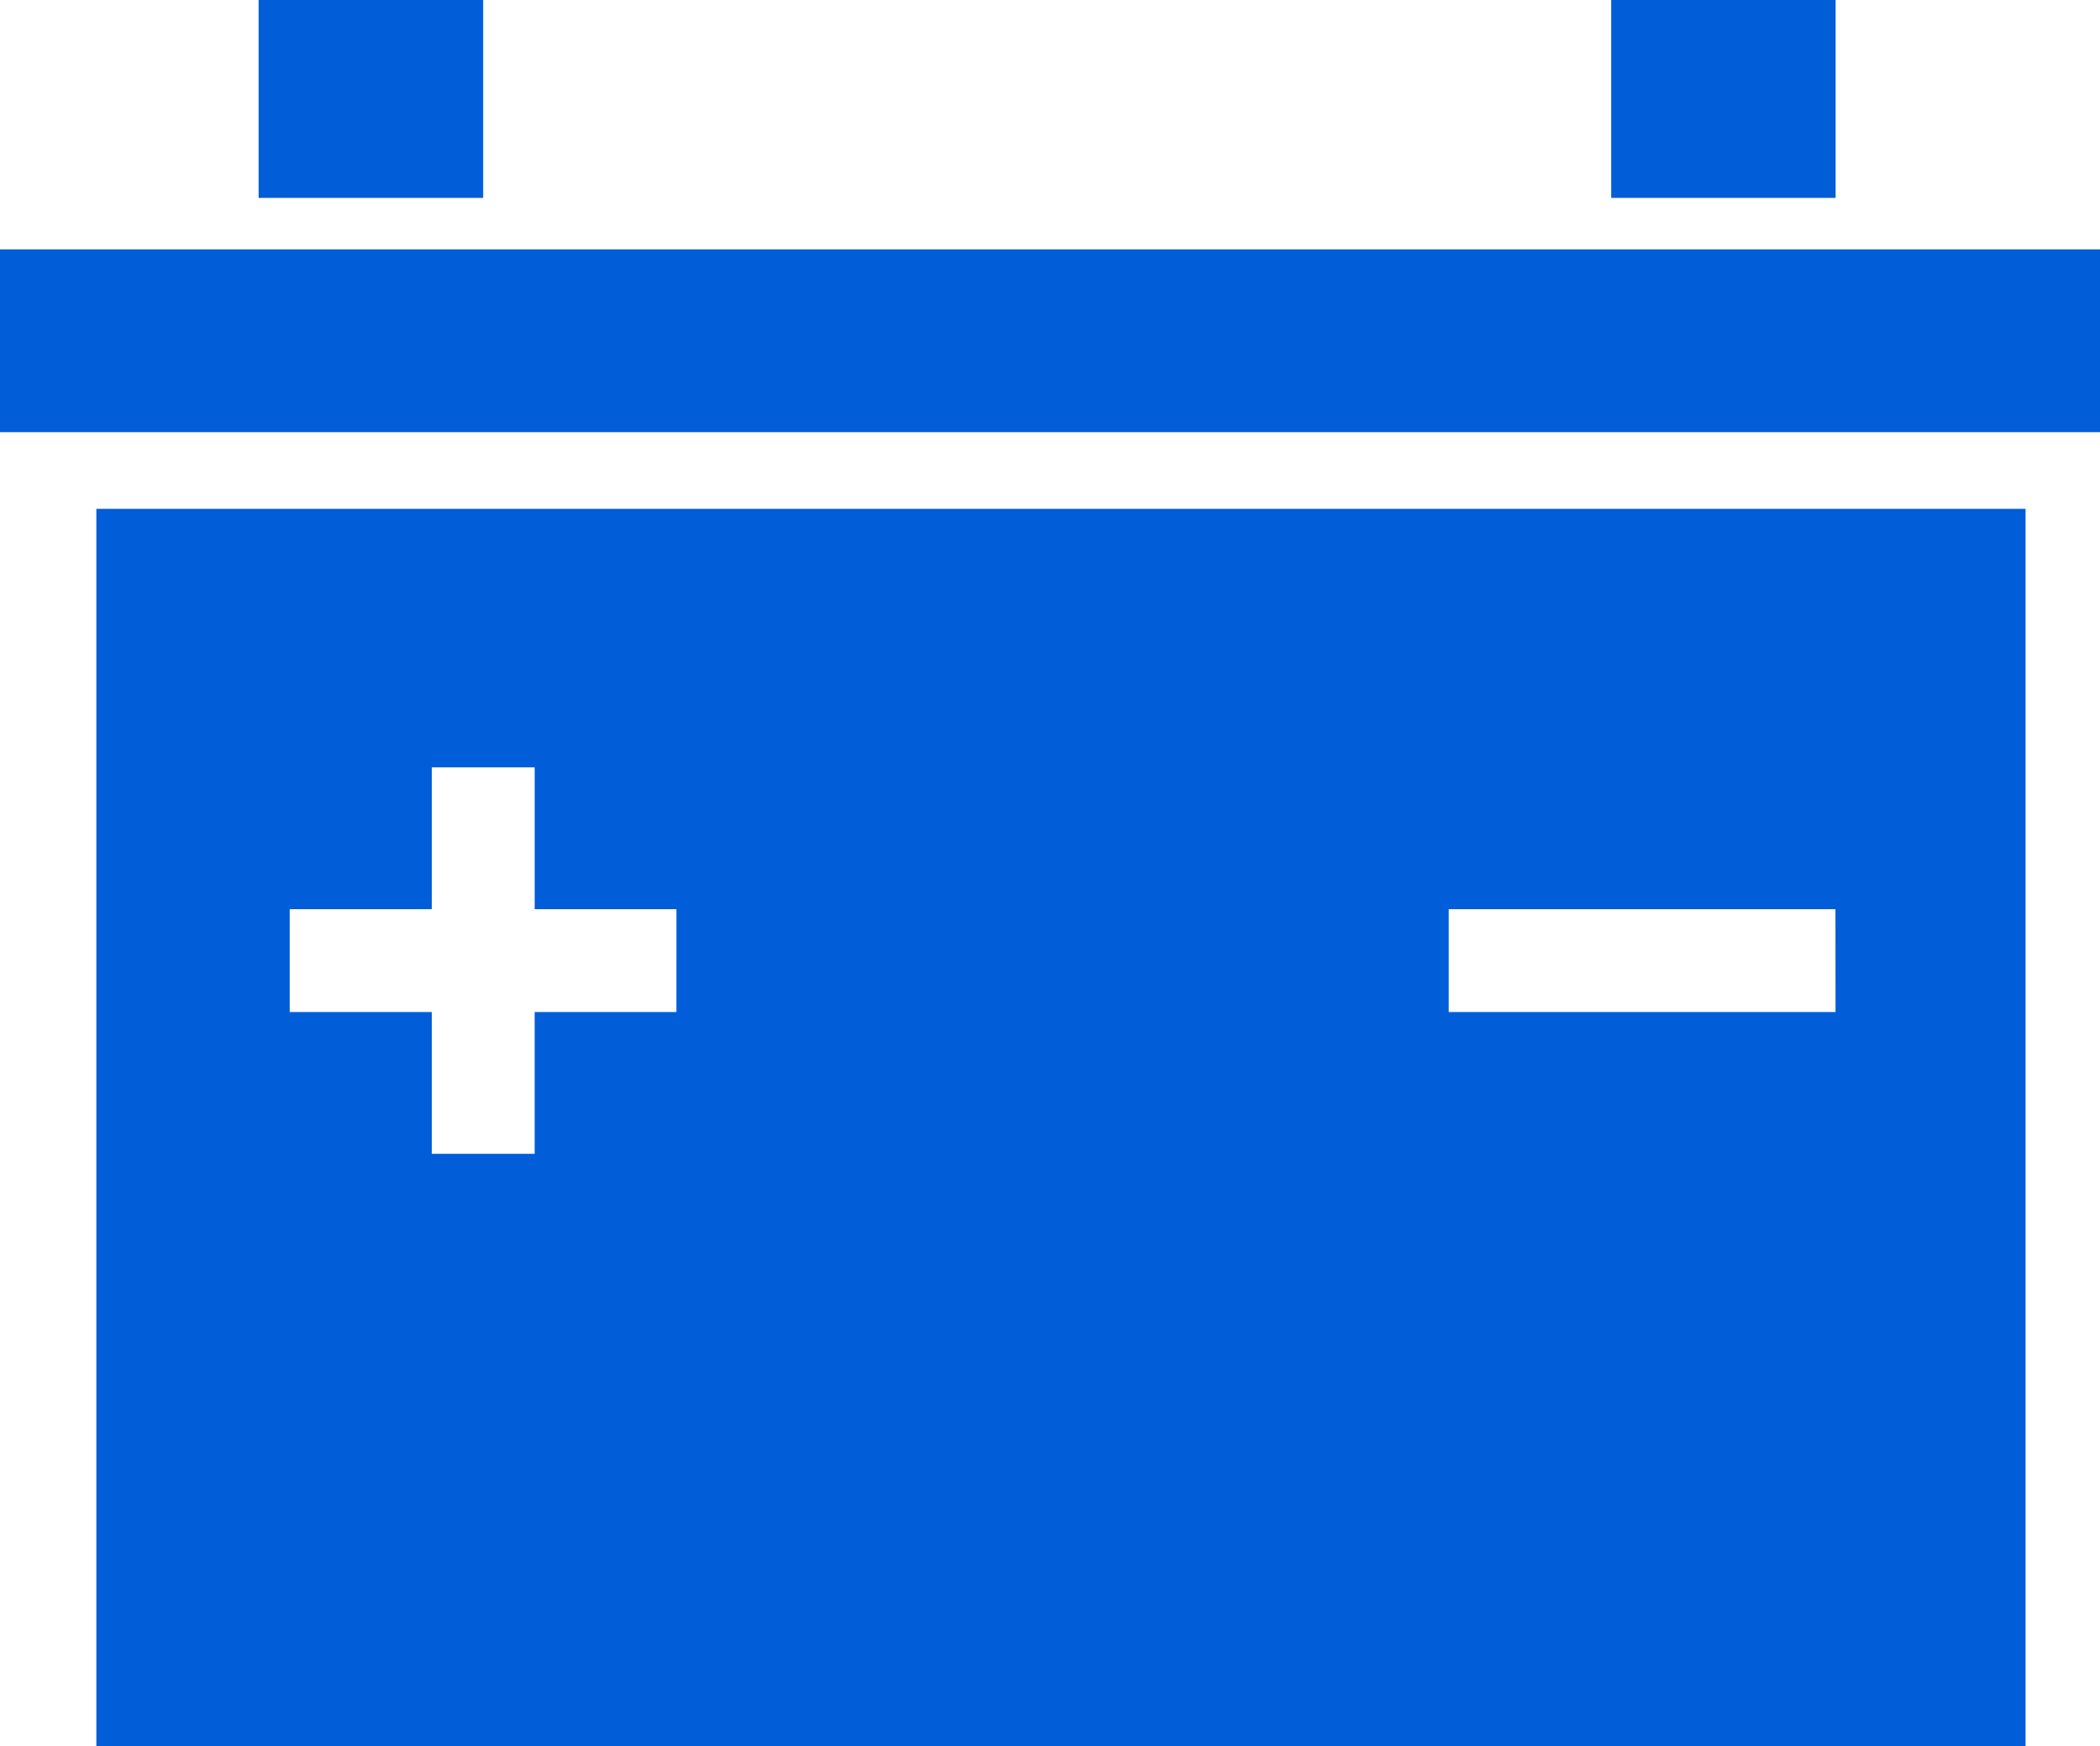
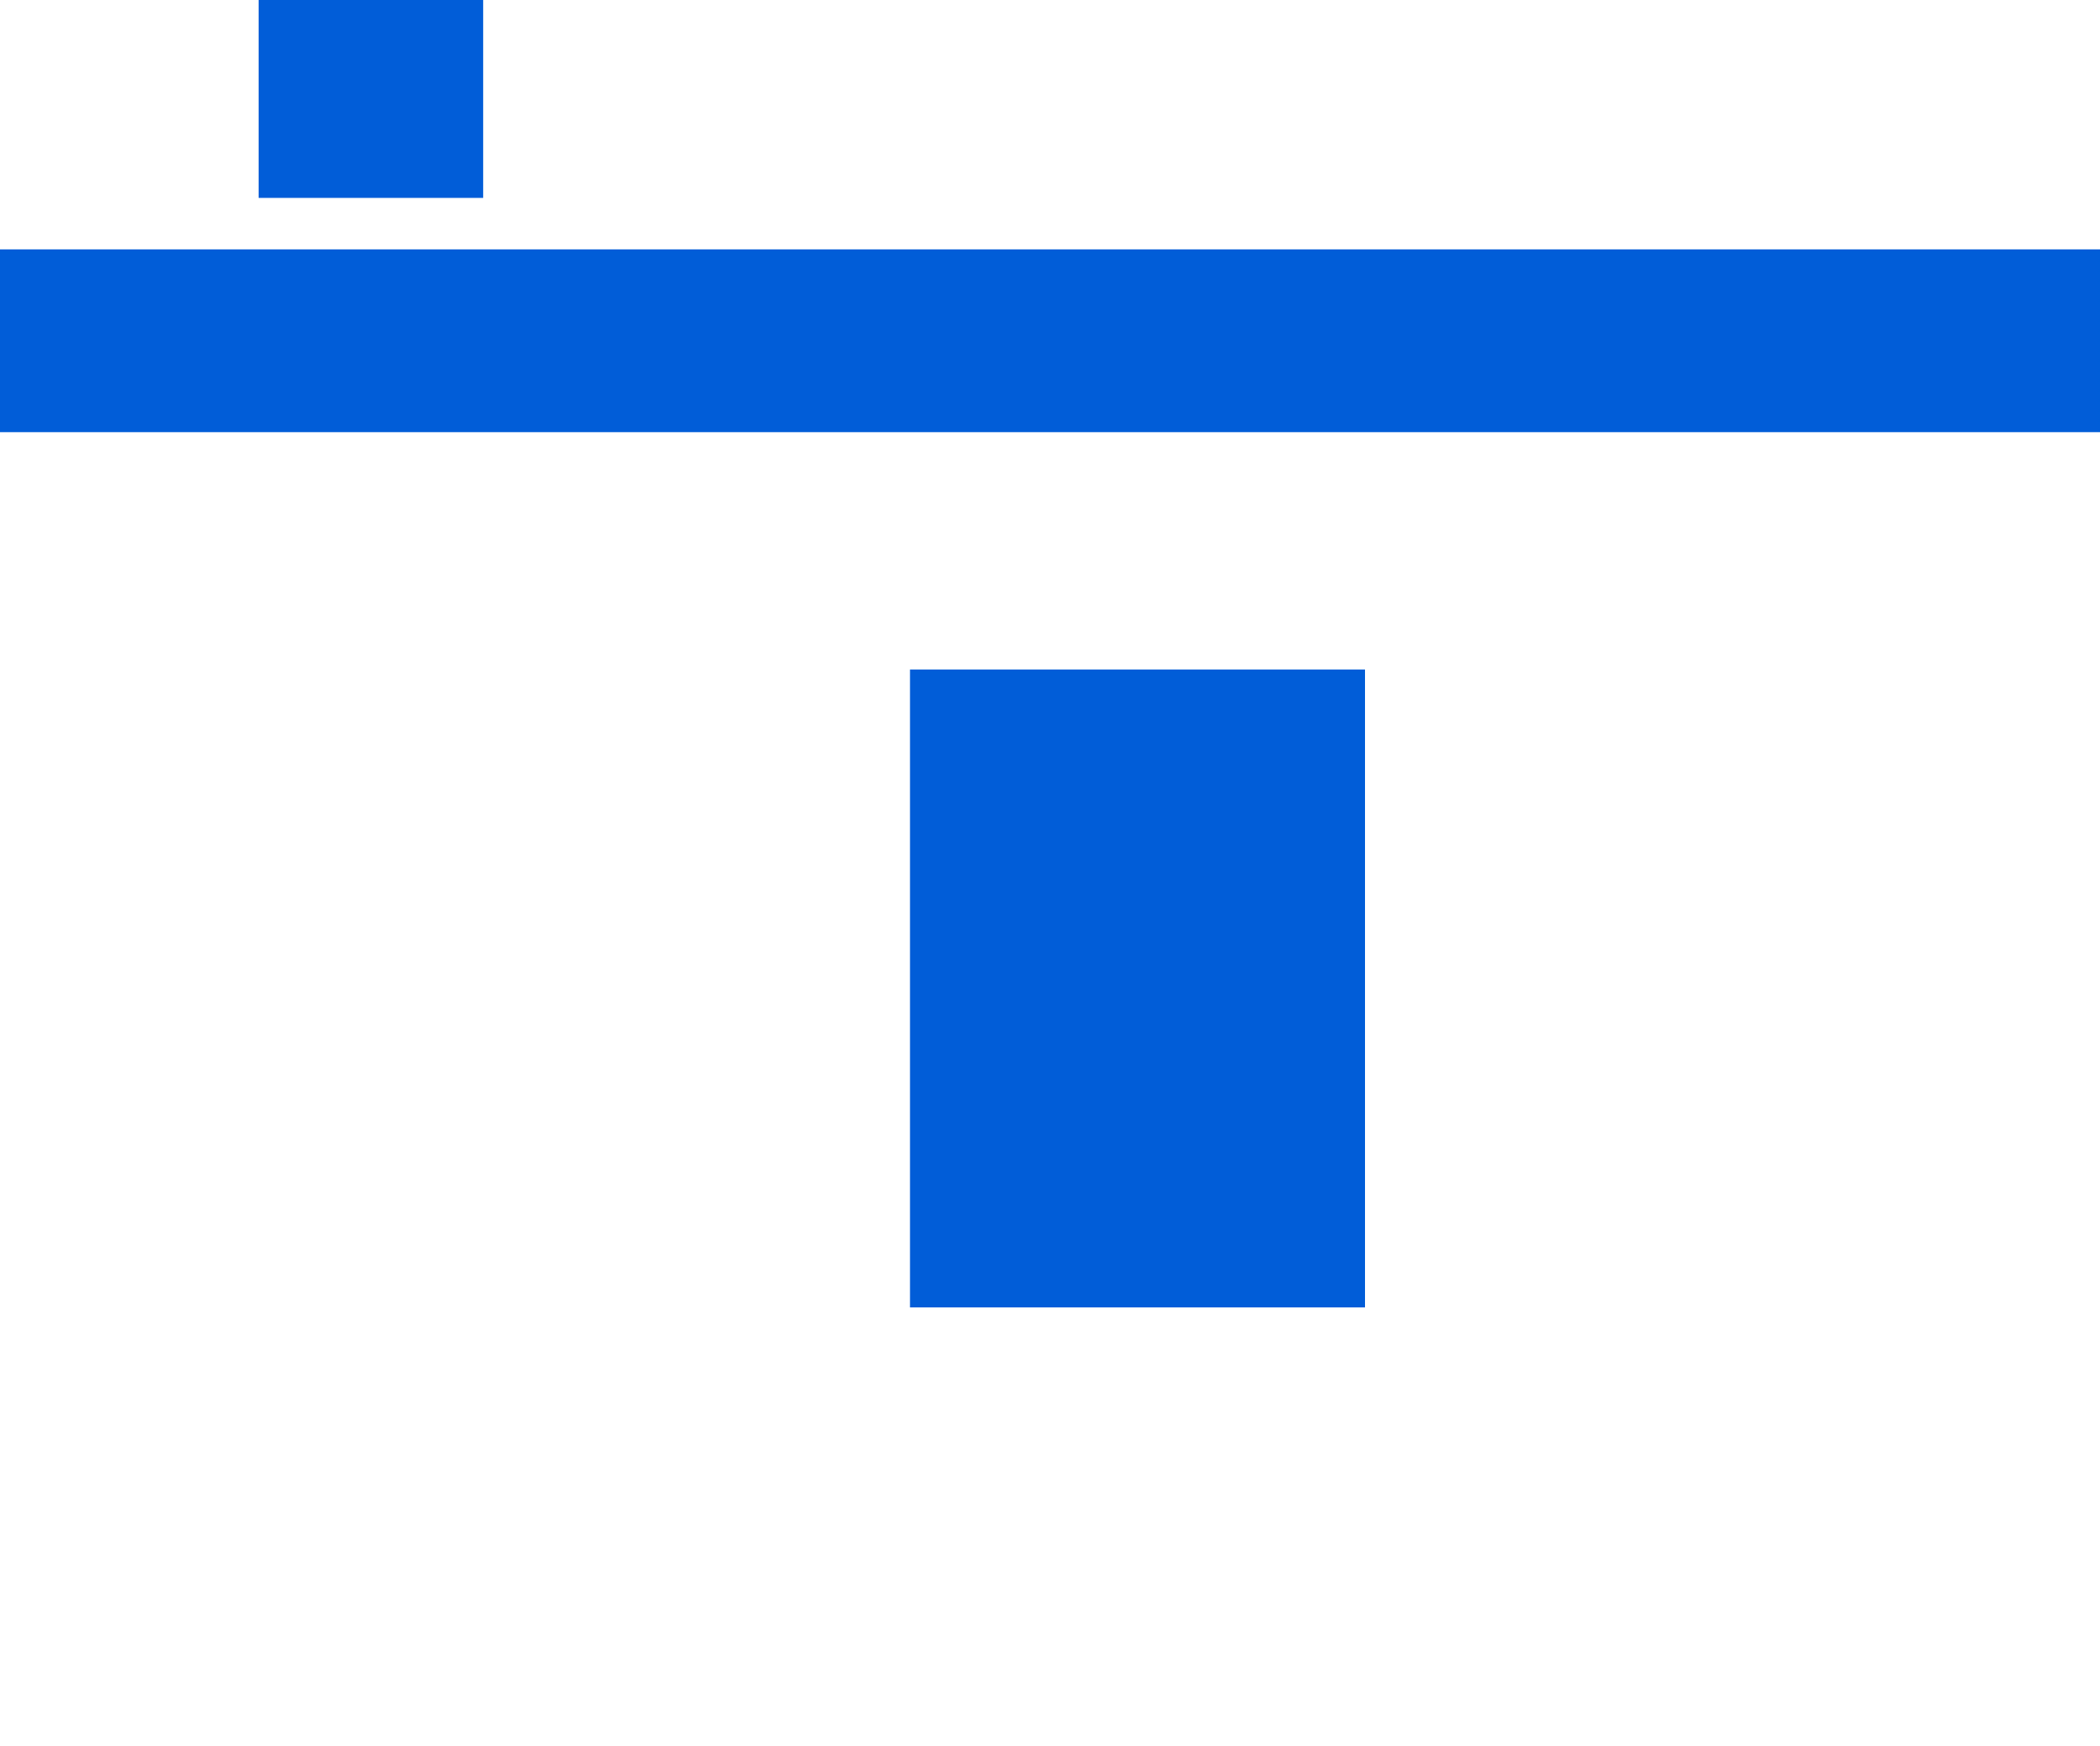
<svg xmlns="http://www.w3.org/2000/svg" width="60" height="49.883" viewBox="0 0 60 49.883">
  <g id="icon-1" transform="translate(-552 -311)">
    <g id="Group_1" data-name="Group 1" transform="translate(177.853 164.252)">
-       <path id="Path_1" data-name="Path 1" d="M376.9,161.283v35.348H432.02V161.283Zm16.573,14.372h-4.05v4.05h-2.938v-4.05h-4.061v-2.938h4.061v-4.05h2.939v4.05h4.05Zm7.1,7.448,3.757-7.426h-3.76l7.821-9.019-2.9,6.807,3.548-.085Zm26.018-7.448H415.539v-2.938h11.049Z" fill="#015dd8" />
      <rect id="Rectangle_1" data-name="Rectangle 1" width="60" height="5.221" transform="translate(374.147 153.871)" fill="#015dd8" />
      <path id="Path_2" data-name="Path 2" d="M387.947,146.748h.005V152.4h-6.416v-5.654" fill="#015dd8" />
-       <path id="Path_3" data-name="Path 3" d="M426.593,146.748h0V152.4h-6.411v-5.654" fill="#015dd8" />
      <rect id="Rectangle_1-2" data-name="Rectangle 1" width="13" height="18.221" transform="translate(400.147 165.871)" fill="#015dd8" />
    </g>
  </g>
</svg>